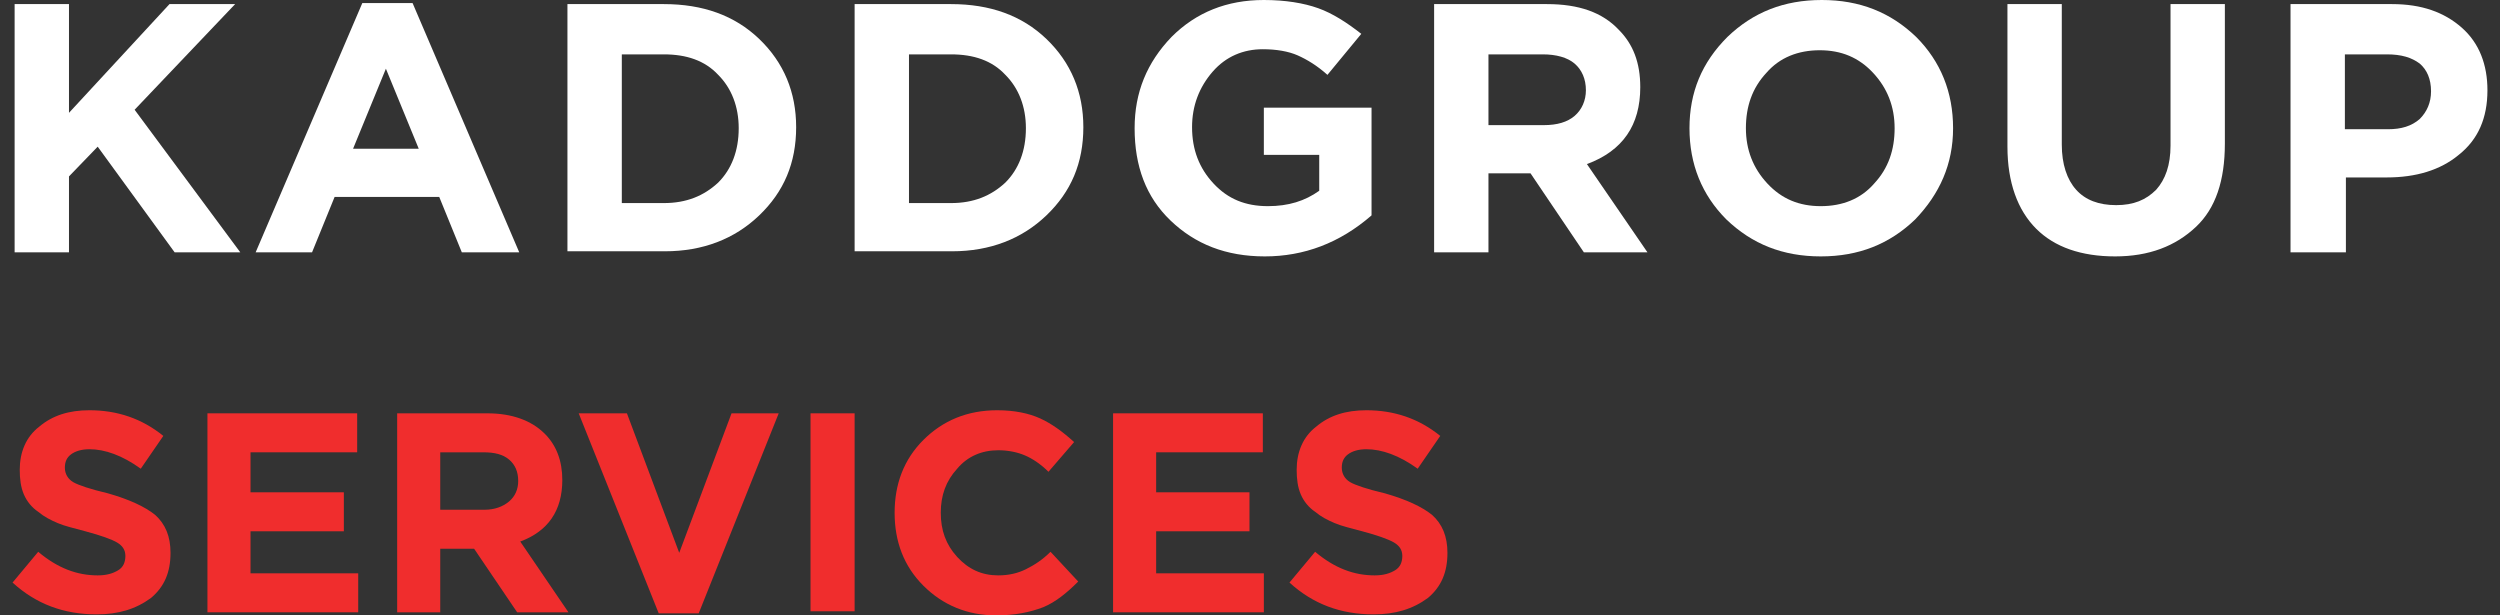
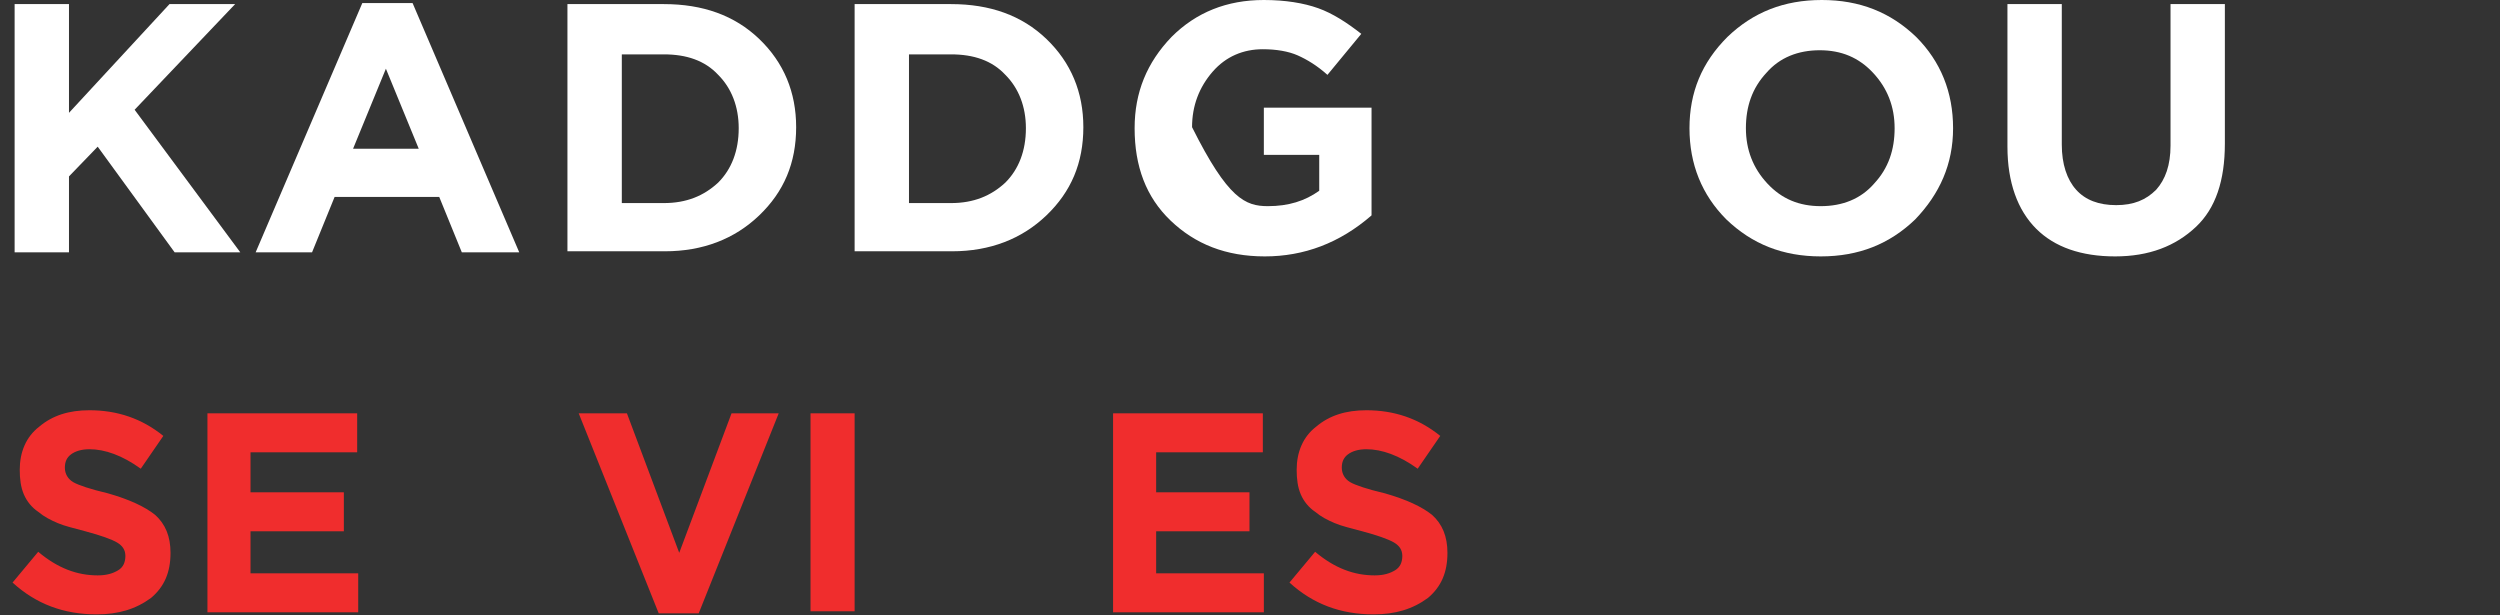
<svg xmlns="http://www.w3.org/2000/svg" width="130" height="32" viewBox="0 0 130 32" fill="none">
  <rect x="0" y="0" width="130" height="32" fill="#333333" stroke="none" />
  <path d="M5.027 31.947C3.32 31.947 1.88 31.413 0.653 30.293L1.987 28.693C3 29.547 4.013 29.92 5.08 29.92C5.56 29.92 5.88 29.813 6.147 29.653C6.413 29.493 6.52 29.227 6.52 28.907C6.52 28.587 6.36 28.373 6.093 28.213C5.827 28.053 5.24 27.84 4.44 27.627C3.853 27.467 3.373 27.36 3 27.2C2.627 27.04 2.307 26.88 1.987 26.613C1.667 26.4 1.4 26.08 1.24 25.707C1.08 25.333 1.027 24.907 1.027 24.427C1.027 23.52 1.347 22.72 2.04 22.187C2.733 21.6 3.587 21.333 4.653 21.333C6.093 21.333 7.373 21.76 8.493 22.667L7.32 24.373C6.36 23.68 5.453 23.36 4.653 23.36C4.227 23.36 3.907 23.467 3.693 23.627C3.48 23.787 3.373 24 3.373 24.32C3.373 24.64 3.533 24.907 3.8 25.067C4.067 25.227 4.707 25.44 5.613 25.653C6.733 25.973 7.533 26.347 8.067 26.773C8.6 27.253 8.867 27.893 8.867 28.747C8.867 29.76 8.547 30.507 7.853 31.093C7.053 31.68 6.147 31.947 5.027 31.947Z" fill="#F02D2D" />
  <path d="M10.787 31.84V21.493H18.573V23.52H13.027V25.6H17.88V27.627H13.027V29.813H18.627V31.84H10.787Z" fill="#F02D2D" />
-   <path d="M20.653 31.84V21.493H25.347C26.627 21.493 27.64 21.867 28.333 22.56C28.92 23.147 29.24 23.947 29.24 24.96C29.24 26.56 28.493 27.627 27.053 28.16L29.56 31.84H26.893L24.653 28.533H22.893V31.84H20.653ZM22.893 26.507H25.187C25.72 26.507 26.147 26.347 26.467 26.08C26.787 25.813 26.947 25.44 26.947 25.013C26.947 24.533 26.787 24.16 26.467 23.893C26.147 23.627 25.72 23.52 25.133 23.52H22.893V26.507Z" fill="#F02D2D" />
  <path d="M34.253 31.893L30.093 21.493H32.6L35.32 28.747L38.04 21.493H40.493L36.333 31.893H34.253Z" fill="#F02D2D" />
  <path d="M42.147 31.84V21.493H44.44V31.787H42.147V31.84Z" fill="#F02D2D" />
-   <path d="M51.8 32C50.307 32 49.027 31.467 48.013 30.453C47 29.44 46.52 28.16 46.52 26.667C46.52 25.173 47 23.893 48.013 22.88C49.027 21.867 50.307 21.333 51.853 21.333C52.76 21.333 53.507 21.493 54.093 21.76C54.68 22.027 55.267 22.453 55.853 22.987L54.52 24.533C54.093 24.107 53.667 23.84 53.293 23.68C52.92 23.52 52.44 23.413 51.907 23.413C51.053 23.413 50.307 23.733 49.773 24.373C49.187 25.013 48.92 25.76 48.92 26.667C48.92 27.573 49.187 28.32 49.773 28.96C50.36 29.6 51.053 29.92 51.907 29.92C52.44 29.92 52.92 29.813 53.347 29.6C53.773 29.387 54.2 29.12 54.627 28.693L56.067 30.24C55.48 30.827 54.893 31.307 54.253 31.573C53.56 31.84 52.76 32 51.8 32Z" fill="#F02D2D" />
  <path d="M57.88 31.84V21.493H65.667V23.52H60.12V25.6H64.973V27.627H60.12V29.813H65.72V31.84H57.88Z" fill="#F02D2D" />
  <path d="M71.427 31.947C69.72 31.947 68.28 31.413 67.053 30.293L68.387 28.693C69.4 29.547 70.413 29.92 71.48 29.92C71.96 29.92 72.28 29.813 72.546 29.653C72.813 29.493 72.92 29.227 72.92 28.907C72.92 28.587 72.76 28.373 72.493 28.213C72.227 28.053 71.64 27.84 70.84 27.627C70.253 27.467 69.773 27.36 69.4 27.2C69.027 27.04 68.707 26.88 68.387 26.613C68.067 26.4 67.8 26.08 67.64 25.707C67.48 25.333 67.427 24.907 67.427 24.427C67.427 23.52 67.747 22.72 68.44 22.187C69.133 21.6 69.987 21.333 71.053 21.333C72.493 21.333 73.773 21.76 74.893 22.667L73.72 24.373C72.76 23.68 71.853 23.36 71.053 23.36C70.627 23.36 70.306 23.467 70.093 23.627C69.88 23.787 69.773 24 69.773 24.32C69.773 24.64 69.933 24.907 70.2 25.067C70.467 25.227 71.106 25.44 72.013 25.653C73.133 25.973 73.933 26.347 74.467 26.773C75 27.253 75.267 27.893 75.267 28.747C75.267 29.76 74.947 30.507 74.253 31.093C73.453 31.68 72.546 31.947 71.427 31.947Z" fill="#F02D2D" />
  <path d="M0.76 13.12V0.213H3.587V5.867L8.814 0.213H12.227L7 5.707L12.494 13.12H9.08L5.08 7.627L3.587 9.173V13.12H0.76Z" fill="white" />
  <path d="M13.294 13.12L18.84 0.16H21.454L27 13.12H24.014L22.84 10.24H17.4L16.227 13.12H13.294ZM18.36 7.733H21.774L20.067 3.573L18.36 7.733Z" fill="white" />
  <path d="M29.507 13.12V0.213H34.52C36.547 0.213 38.2 0.8 39.48 2.027C40.76 3.253 41.4 4.8 41.4 6.613C41.4 8.48 40.76 9.973 39.48 11.2C38.2 12.427 36.547 13.067 34.574 13.067H29.507V13.12ZM32.334 10.56H34.52C35.694 10.56 36.6 10.187 37.347 9.493C38.04 8.8 38.413 7.84 38.413 6.667C38.413 5.547 38.04 4.587 37.347 3.893C36.654 3.147 35.694 2.827 34.52 2.827H32.334V10.56Z" fill="white" />
  <path d="M44.44 13.12V0.213H49.454C51.48 0.213 53.134 0.8 54.414 2.027C55.694 3.253 56.334 4.8 56.334 6.613C56.334 8.48 55.694 9.973 54.414 11.2C53.134 12.427 51.48 13.067 49.507 13.067H44.44V13.12ZM47.267 10.56H49.454C50.627 10.56 51.534 10.187 52.28 9.493C52.974 8.8 53.347 7.84 53.347 6.667C53.347 5.547 52.974 4.587 52.28 3.893C51.587 3.147 50.627 2.827 49.454 2.827H47.267V10.56Z" fill="white" />
-   <path d="M65.773 13.333C63.747 13.333 62.147 12.693 60.867 11.467C59.587 10.24 59 8.64 59 6.667C59 4.8 59.64 3.253 60.92 1.92C62.2 0.64 63.8 0 65.72 0C66.84 0 67.8 0.16 68.547 0.427C69.293 0.693 70.04 1.173 70.787 1.76L69.027 3.893C68.493 3.413 67.96 3.093 67.48 2.88C67 2.667 66.36 2.56 65.667 2.56C64.653 2.56 63.747 2.933 63.053 3.733C62.36 4.533 61.987 5.493 61.987 6.613C61.987 7.787 62.36 8.747 63.107 9.547C63.853 10.347 64.76 10.72 65.933 10.72C67 10.72 67.853 10.453 68.6 9.92V8.053H65.72V5.6H71.32V11.2C69.667 12.64 67.8 13.333 65.773 13.333Z" fill="white" />
-   <path d="M74.574 13.12V0.213H80.44C82.094 0.213 83.32 0.64 84.174 1.547C84.92 2.293 85.294 3.253 85.294 4.533C85.294 6.507 84.387 7.84 82.52 8.533L85.667 13.12H82.36L79.587 9.013H77.4V13.12H74.574ZM77.4 6.507H80.28C80.974 6.507 81.507 6.347 81.88 6.027C82.254 5.707 82.467 5.227 82.467 4.693C82.467 4.107 82.254 3.627 81.88 3.307C81.507 2.987 80.92 2.827 80.227 2.827H77.4V6.507Z" fill="white" />
+   <path d="M65.773 13.333C63.747 13.333 62.147 12.693 60.867 11.467C59.587 10.24 59 8.64 59 6.667C59 4.8 59.64 3.253 60.92 1.92C62.2 0.64 63.8 0 65.72 0C66.84 0 67.8 0.16 68.547 0.427C69.293 0.693 70.04 1.173 70.787 1.76L69.027 3.893C68.493 3.413 67.96 3.093 67.48 2.88C67 2.667 66.36 2.56 65.667 2.56C64.653 2.56 63.747 2.933 63.053 3.733C62.36 4.533 61.987 5.493 61.987 6.613C63.853 10.347 64.76 10.72 65.933 10.72C67 10.72 67.853 10.453 68.6 9.92V8.053H65.72V5.6H71.32V11.2C69.667 12.64 67.8 13.333 65.773 13.333Z" fill="white" />
  <path d="M99.587 11.413C98.254 12.693 96.653 13.333 94.68 13.333C92.707 13.333 91.107 12.693 89.773 11.413C88.493 10.133 87.853 8.533 87.853 6.667C87.853 4.8 88.493 3.253 89.827 1.92C91.16 0.64 92.76 0 94.734 0C96.707 0 98.307 0.64 99.64 1.92C100.92 3.2 101.56 4.8 101.56 6.667C101.56 8.533 100.867 10.08 99.587 11.413ZM91.907 9.547C92.653 10.347 93.56 10.72 94.68 10.72C95.8 10.72 96.76 10.347 97.454 9.547C98.2 8.747 98.52 7.787 98.52 6.667C98.52 5.547 98.147 4.587 97.4 3.787C96.653 2.987 95.747 2.613 94.627 2.613C93.507 2.613 92.547 2.987 91.853 3.787C91.107 4.587 90.787 5.547 90.787 6.667C90.787 7.787 91.16 8.747 91.907 9.547Z" fill="white" />
  <path d="M109.987 13.333C108.227 13.333 106.84 12.853 105.88 11.893C104.92 10.933 104.387 9.493 104.387 7.627V0.213H107.213V7.52C107.213 8.533 107.48 9.333 107.96 9.867C108.44 10.4 109.133 10.667 110.04 10.667C110.947 10.667 111.587 10.4 112.12 9.867C112.6 9.333 112.867 8.587 112.867 7.573V0.213H115.693V7.467C115.693 9.387 115.213 10.827 114.2 11.787C113.133 12.8 111.747 13.333 109.987 13.333Z" fill="white" />
-   <path d="M119.107 13.12V0.213H124.387C125.934 0.213 127.107 0.64 128.014 1.44C128.92 2.24 129.347 3.36 129.347 4.693C129.347 6.133 128.867 7.253 127.854 8.053C126.894 8.853 125.614 9.227 124.12 9.227H121.987V13.12H119.107ZM121.934 6.72H124.174C124.867 6.72 125.4 6.56 125.827 6.187C126.2 5.813 126.414 5.333 126.414 4.747C126.414 4.107 126.2 3.627 125.827 3.307C125.4 2.987 124.867 2.827 124.12 2.827H121.934V6.72Z" fill="white" />
</svg>